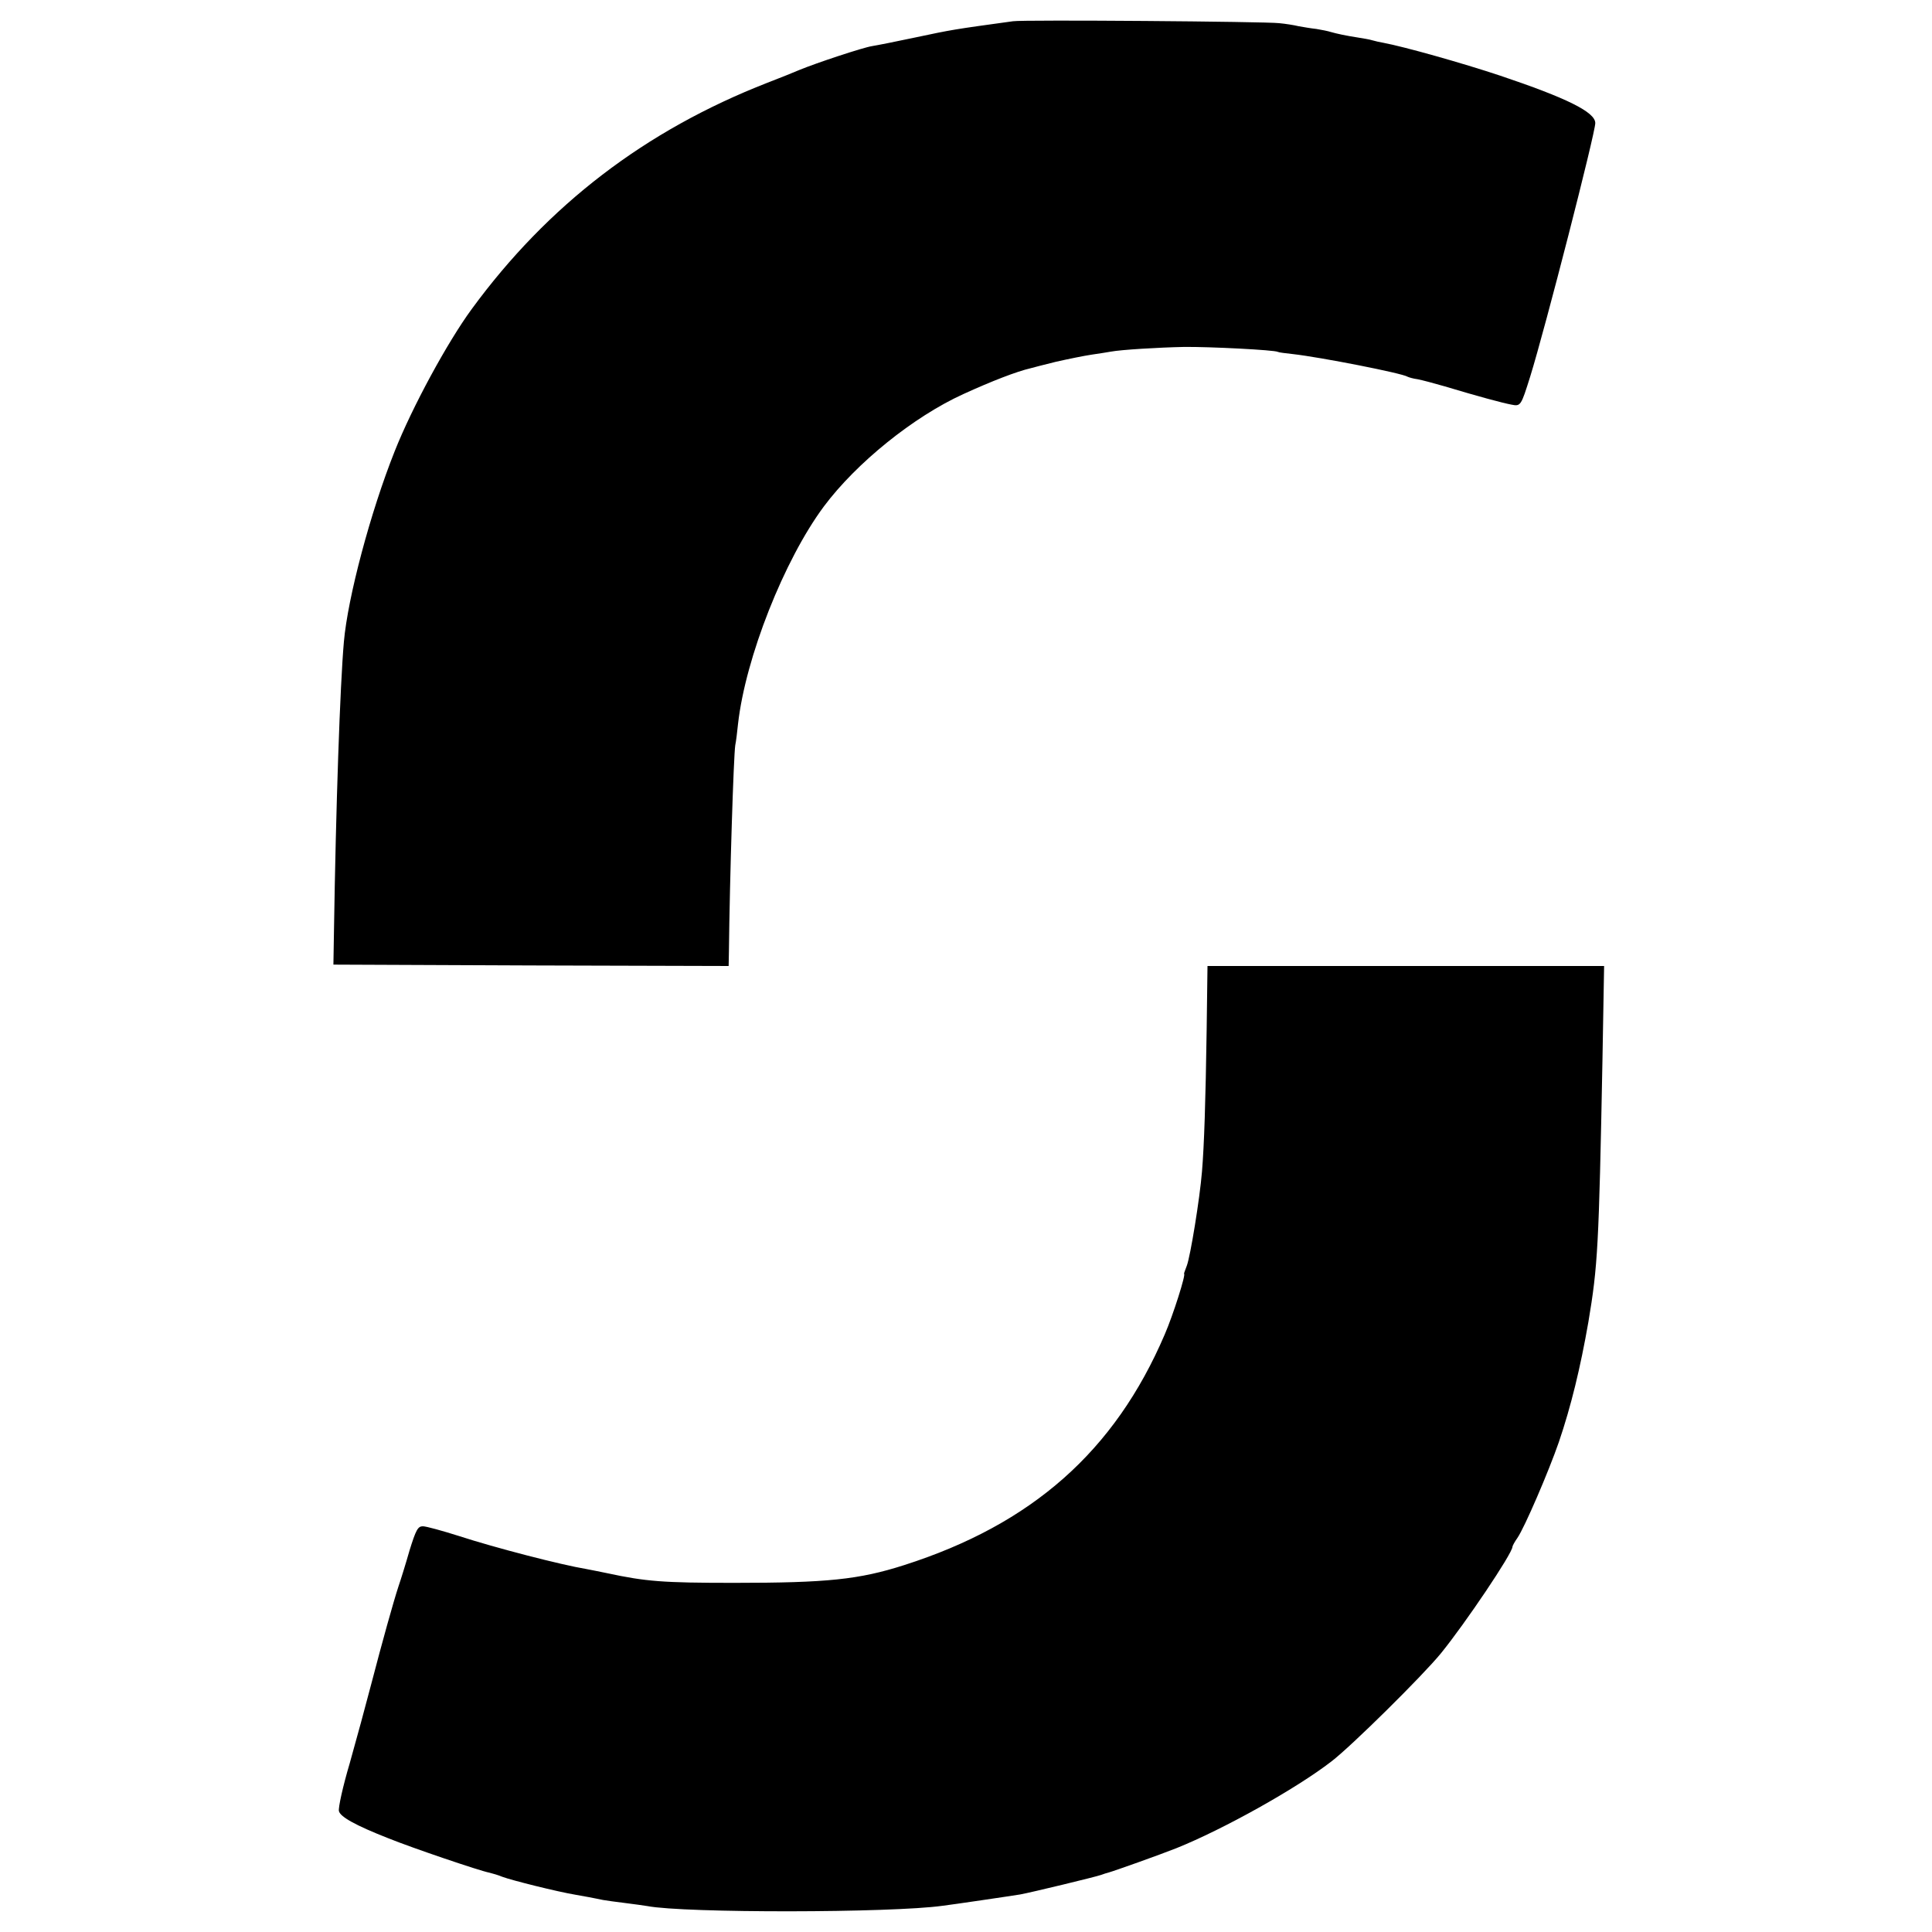
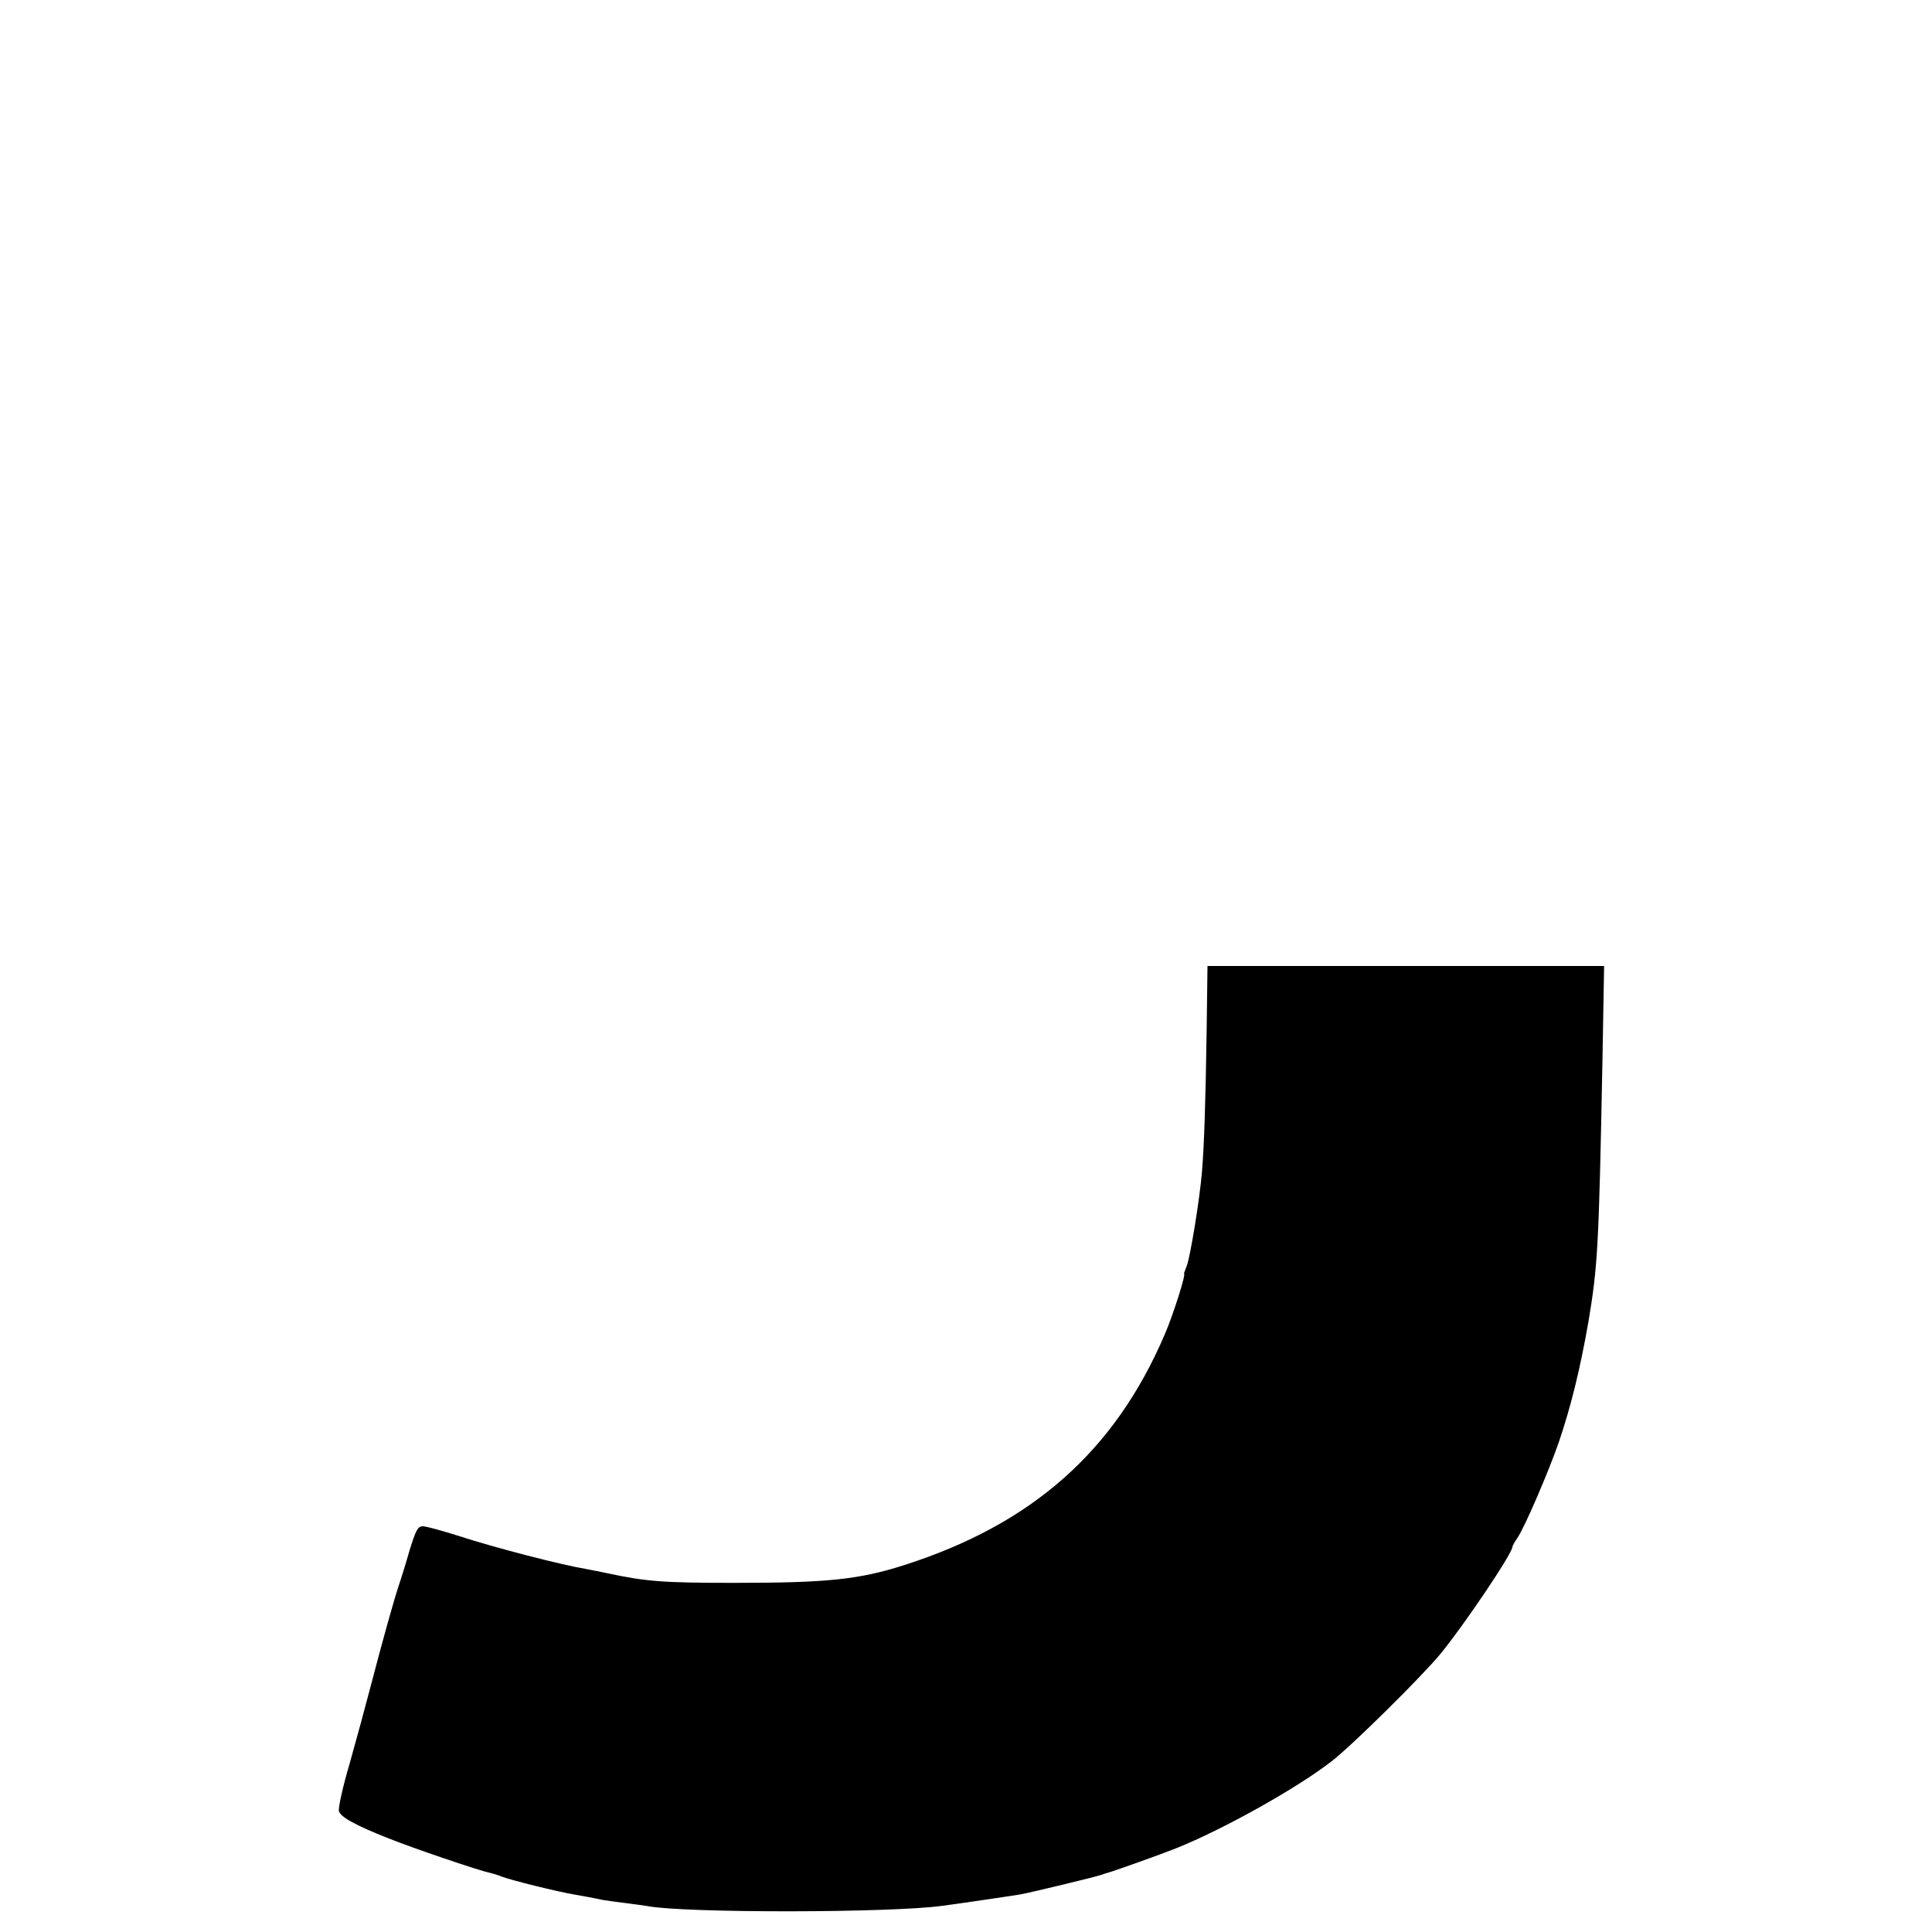
<svg xmlns="http://www.w3.org/2000/svg" version="1.0" width="700pt" height="700pt" viewBox="0 0 700 700" preserveAspectRatio="xMidYMid meet">
  <g transform="translate(0,700) scale(0.1,-0.1)" fill="#000000" stroke="none">
-     <path d="M3670 6923 c-218 -30 -218 -30 -355 -59 -66 -14 -136 -28 -155 -31 -33 -5 -202 -61 -265 -87 -16 -7 -68 -28 -115 -46 -443 -173 -795 -443 -1071 -820 -88 -120 -216 -356 -279 -515 -88 -221 -170 -530 -184 -690 -14 -158 -29 -598 -36 -1050 l-2 -120 716 -3 716 -2 1 52 c3 271 17 709 23 748 3 14 7 48 10 77 27 240 167 594 311 788 118 158 325 325 505 407 103 47 193 82 245 94 6 2 46 12 90 23 44 10 103 22 130 26 28 4 59 9 70 11 38 7 171 15 265 17 92 1 329 -11 340 -18 3 -2 28 -5 55 -8 98 -11 395 -69 415 -82 4 -2 20 -7 36 -9 16 -3 61 -15 99 -26 123 -37 209 -60 241 -66 34 -7 35 -4 68 101 55 177 236 883 236 919 0 40 -104 91 -345 172 -138 46 -348 105 -423 119 -12 2 -30 6 -40 9 -9 3 -33 7 -52 10 -45 7 -77 14 -98 20 -9 3 -33 8 -52 11 -19 2 -48 7 -65 10 -16 4 -48 9 -70 11 -46 6 -927 13 -965 7z" />
    <path d="M4372 3272 c-4 -267 -9 -420 -17 -517 -8 -98 -42 -307 -55 -341 -6 -16 -11 -29 -10 -29 8 0 -40 -151 -70 -220 -181 -423 -481 -688 -945 -836 -163 -52 -277 -64 -615 -64 -260 0 -320 5 -460 35 -25 5 -58 12 -75 15 -91 15 -331 77 -463 120 -60 19 -118 35 -130 35 -18 0 -25 -13 -48 -87 -14 -49 -32 -107 -40 -130 -19 -58 -58 -198 -99 -355 -19 -73 -54 -202 -78 -287 -25 -84 -42 -162 -39 -173 5 -21 61 -52 178 -98 89 -36 334 -119 367 -125 12 -3 33 -9 47 -15 35 -13 199 -54 265 -65 11 -2 34 -6 50 -9 17 -3 39 -8 50 -10 11 -2 47 -7 80 -11 32 -4 68 -9 80 -11 135 -26 885 -25 1070 1 17 2 80 11 141 20 60 9 123 18 140 21 39 7 275 64 294 71 8 3 20 7 25 8 22 6 185 64 248 89 169 68 433 215 561 314 71 54 331 311 397 392 87 107 259 362 259 386 0 3 8 18 18 32 26 38 113 240 150 347 44 129 78 269 107 435 34 203 38 270 51 948 l6 342 -718 0 -719 0 -3 -228z" />
  </g>
</svg>